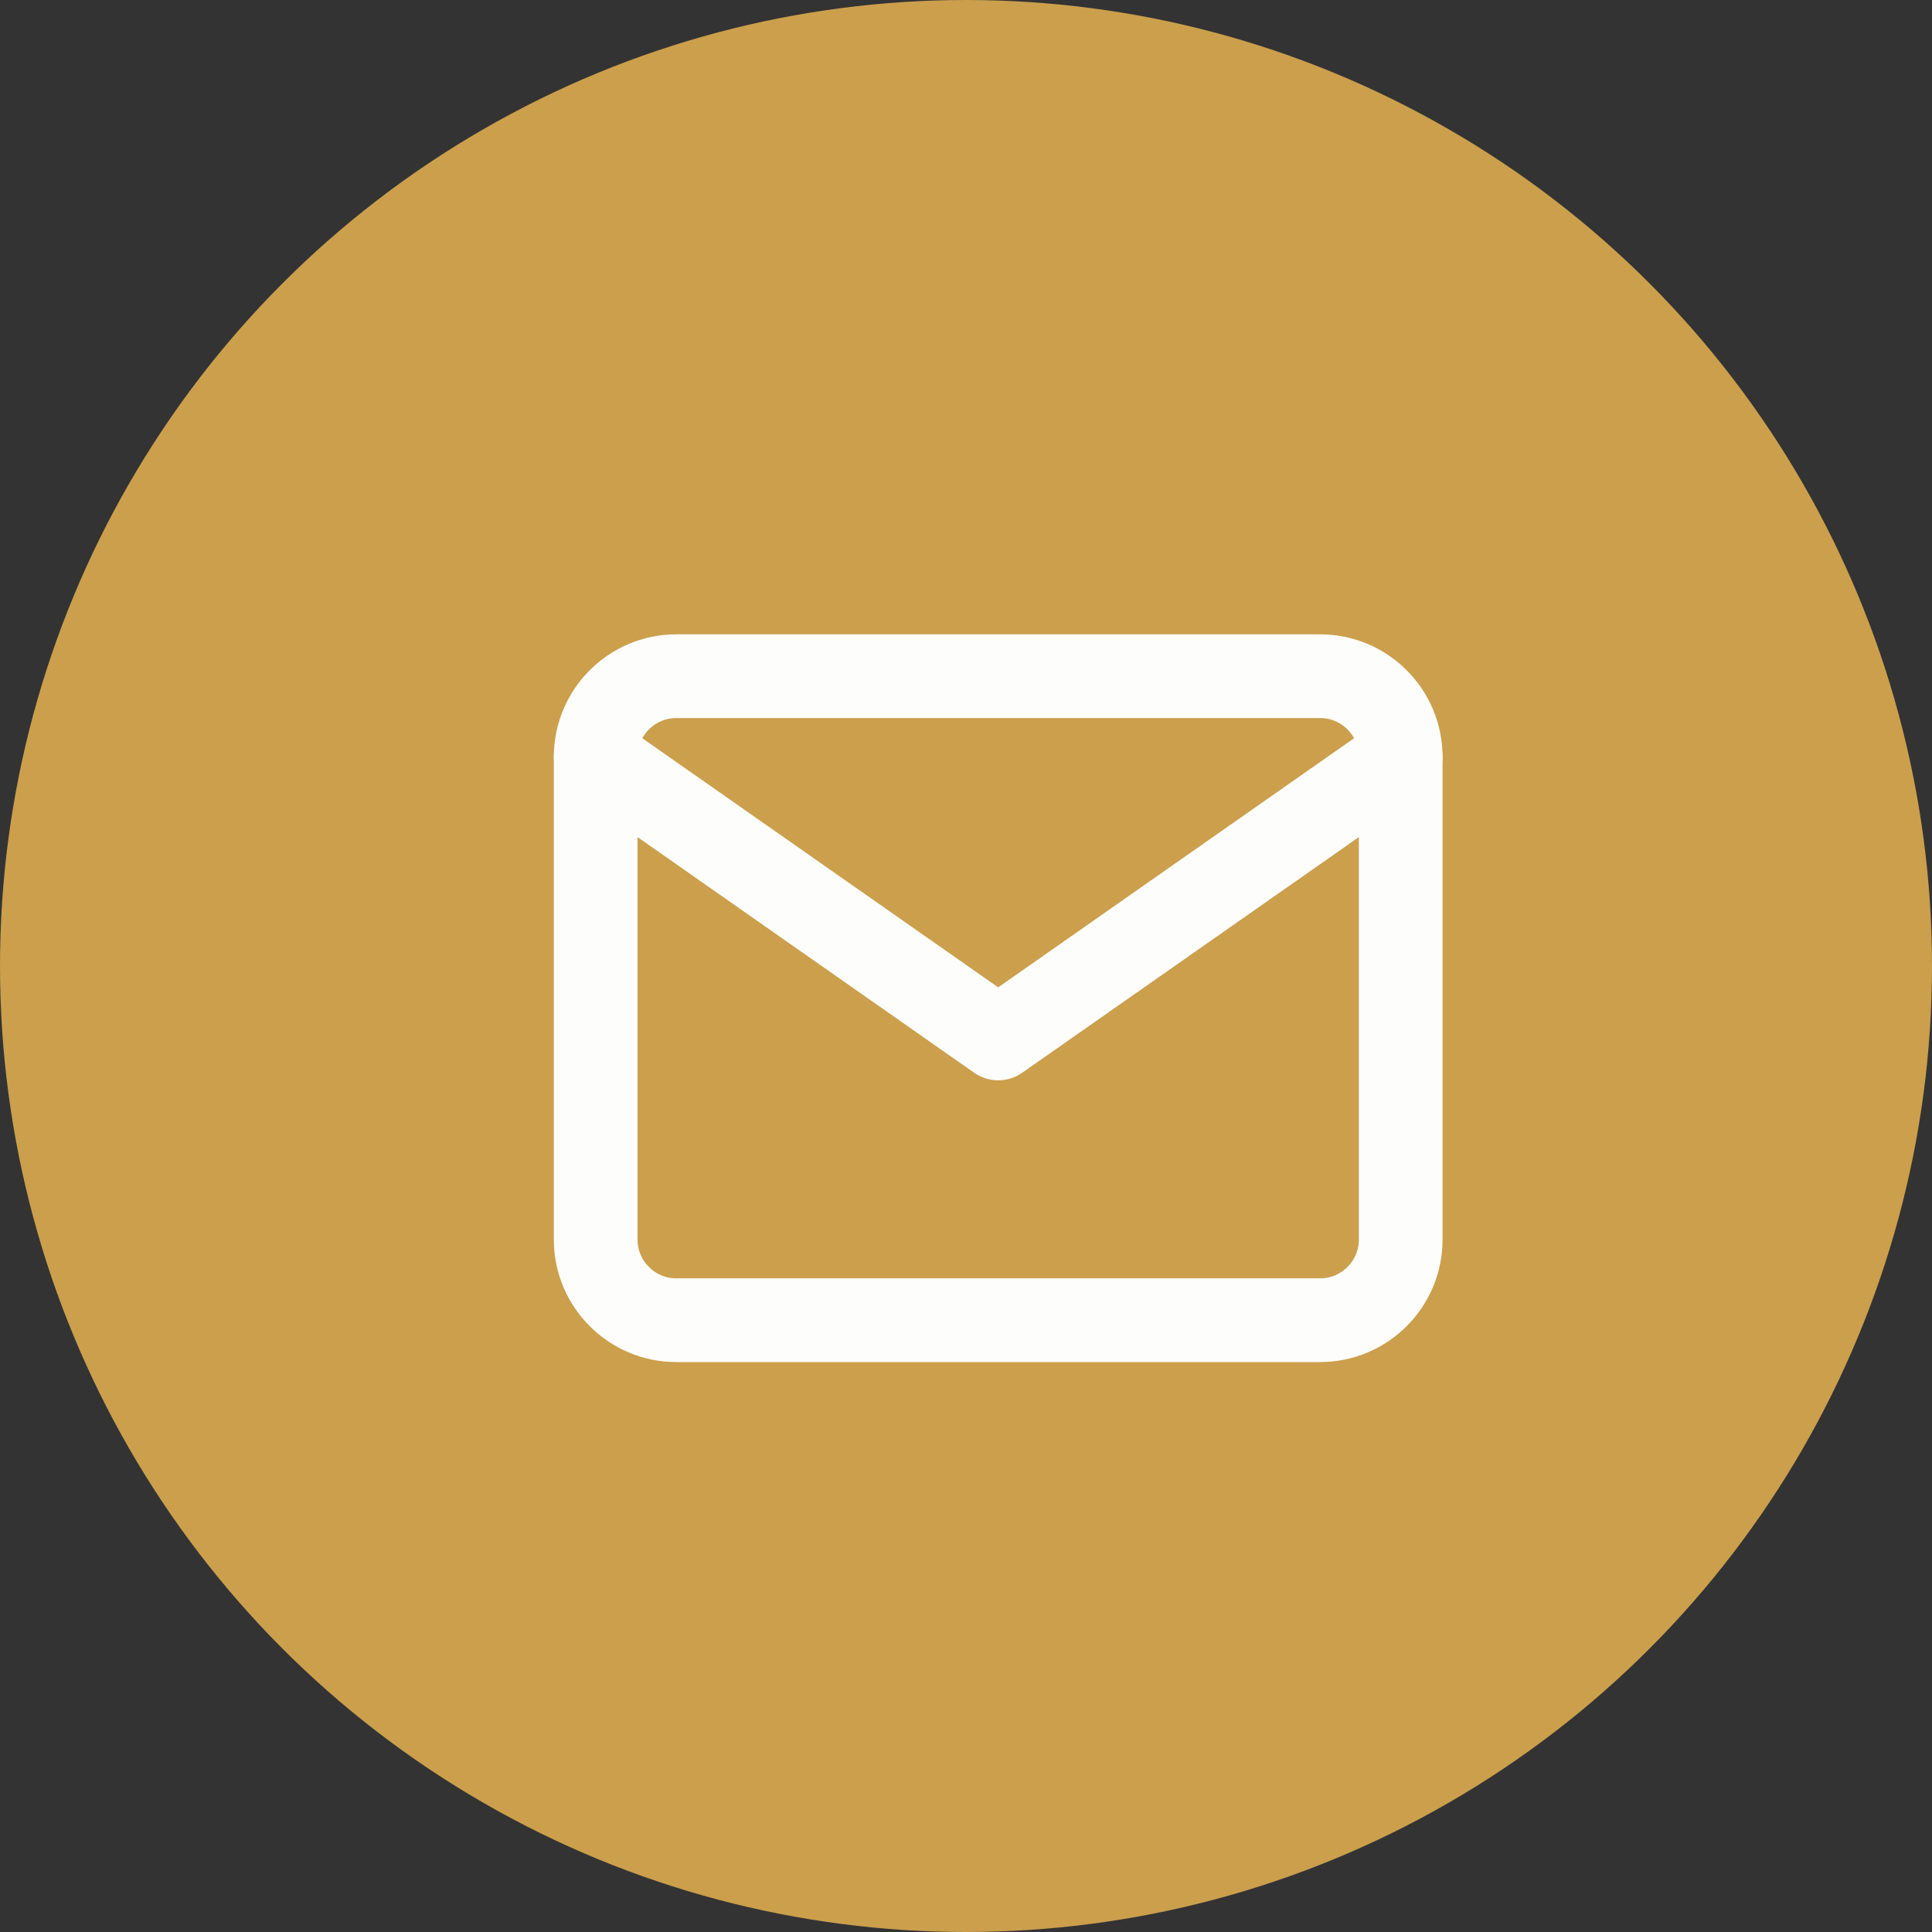
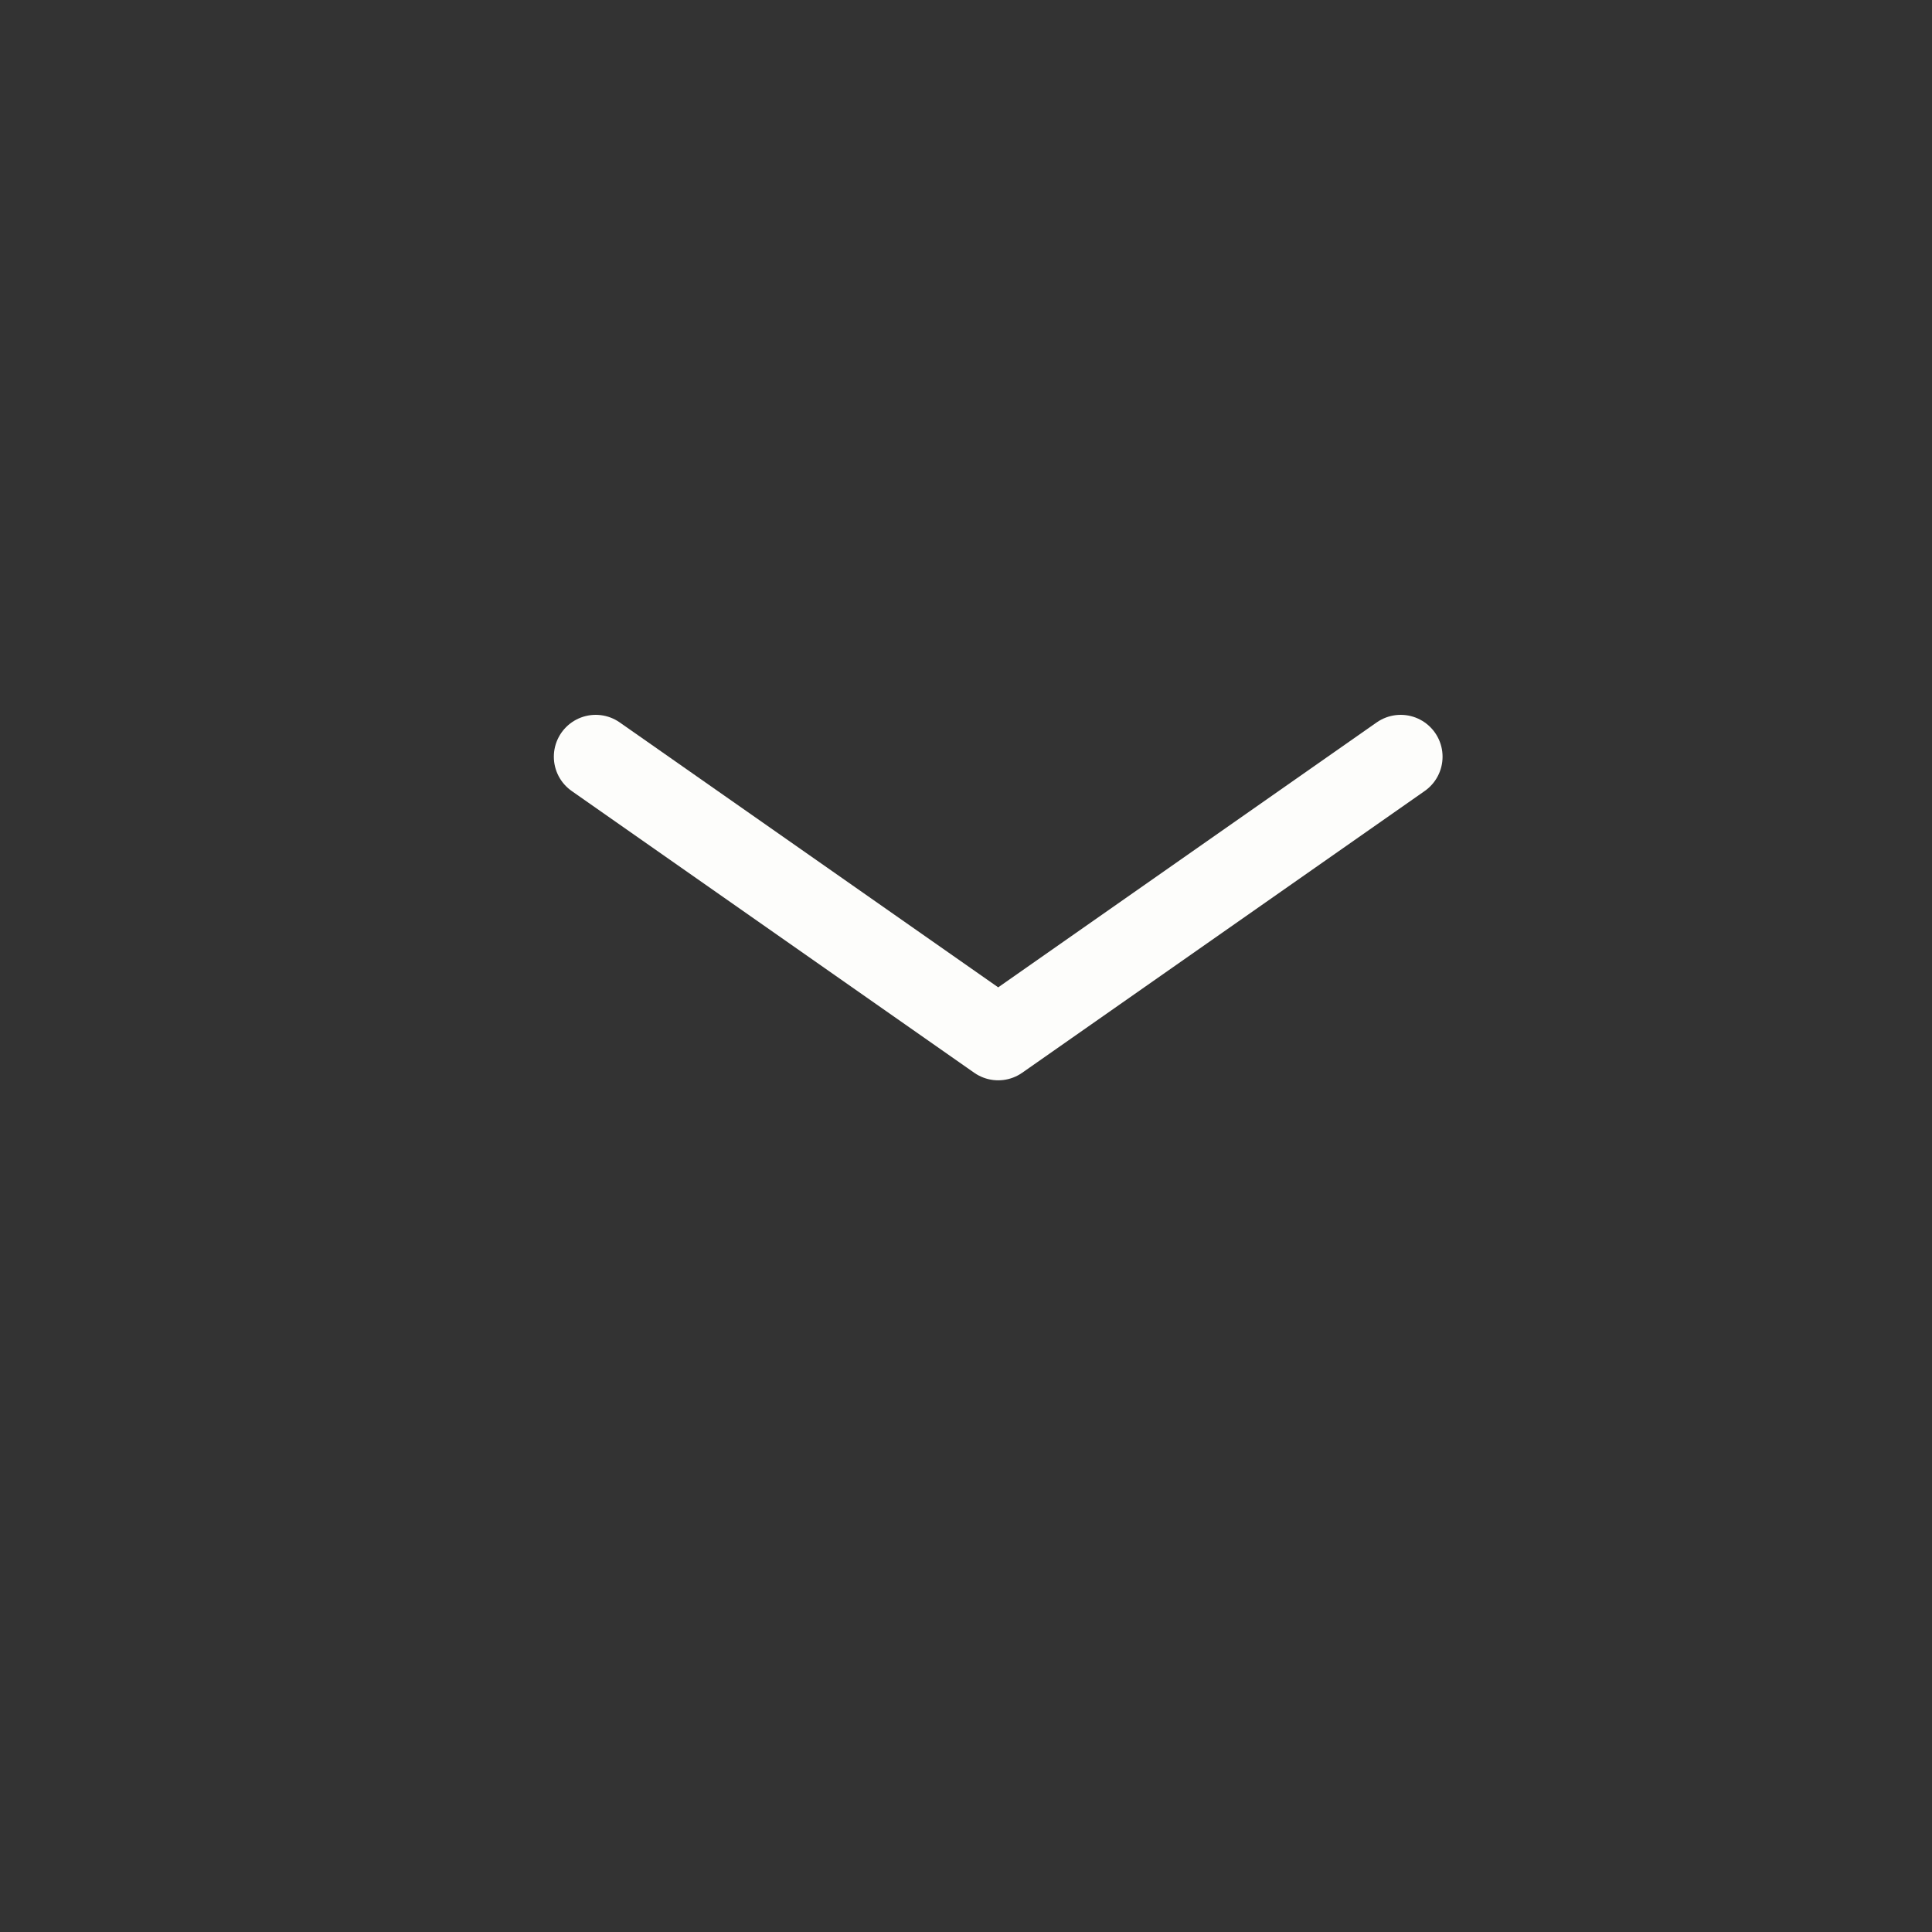
<svg xmlns="http://www.w3.org/2000/svg" width="30" height="30" viewBox="0 0 30 30" fill="none">
  <rect x="0" y="0" width="30" height="30" fill="#333333" stroke="none" />
-   <circle cx="15" cy="15" r="15" fill="#CB9F4C" />
-   <path d="M10.5 10.5H20.5C21.188 10.5 21.75 11.062 21.75 11.75V19.25C21.75 19.938 21.188 20.5 20.5 20.5H10.5C9.812 20.5 9.25 19.938 9.25 19.25V11.75C9.25 11.062 9.812 10.5 10.5 10.5Z" stroke="#FDFDFB" stroke-width="1.3" stroke-linecap="round" stroke-linejoin="round" />
  <path d="M21.75 11.75L15.5 16.125L9.25 11.75" stroke="#FDFDFB" stroke-width="1.3" stroke-linecap="round" stroke-linejoin="round" />
</svg>